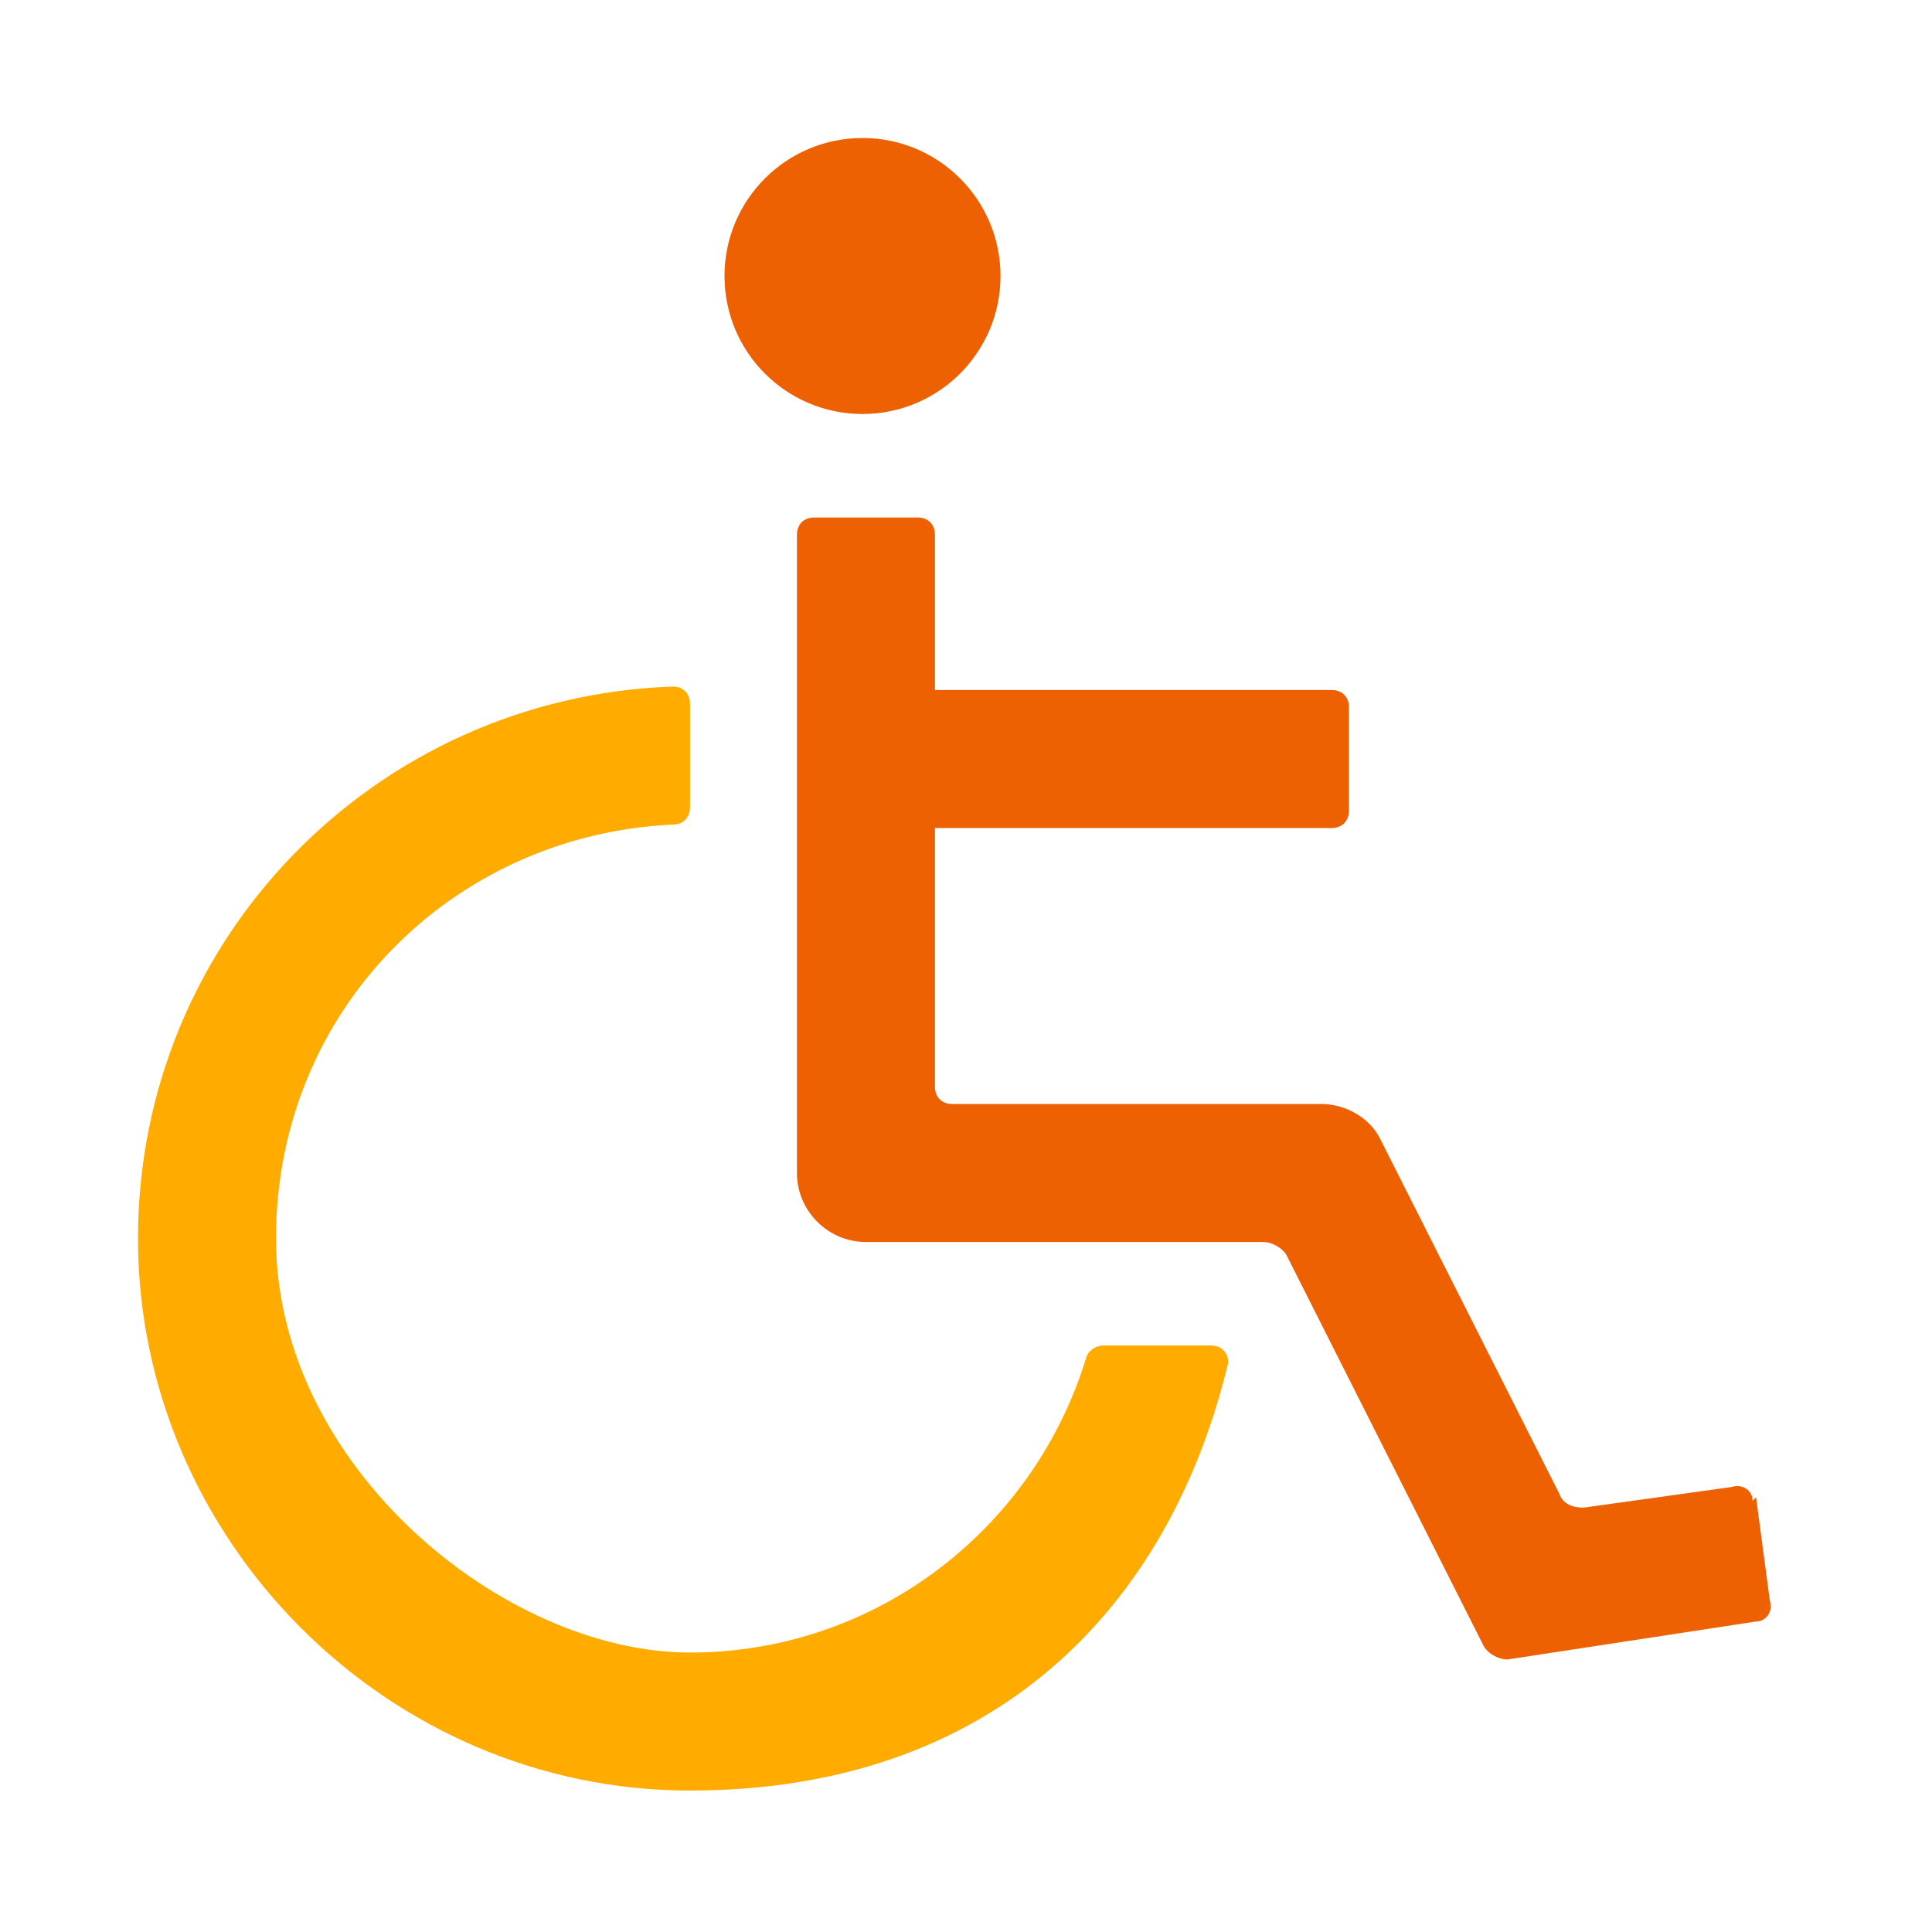
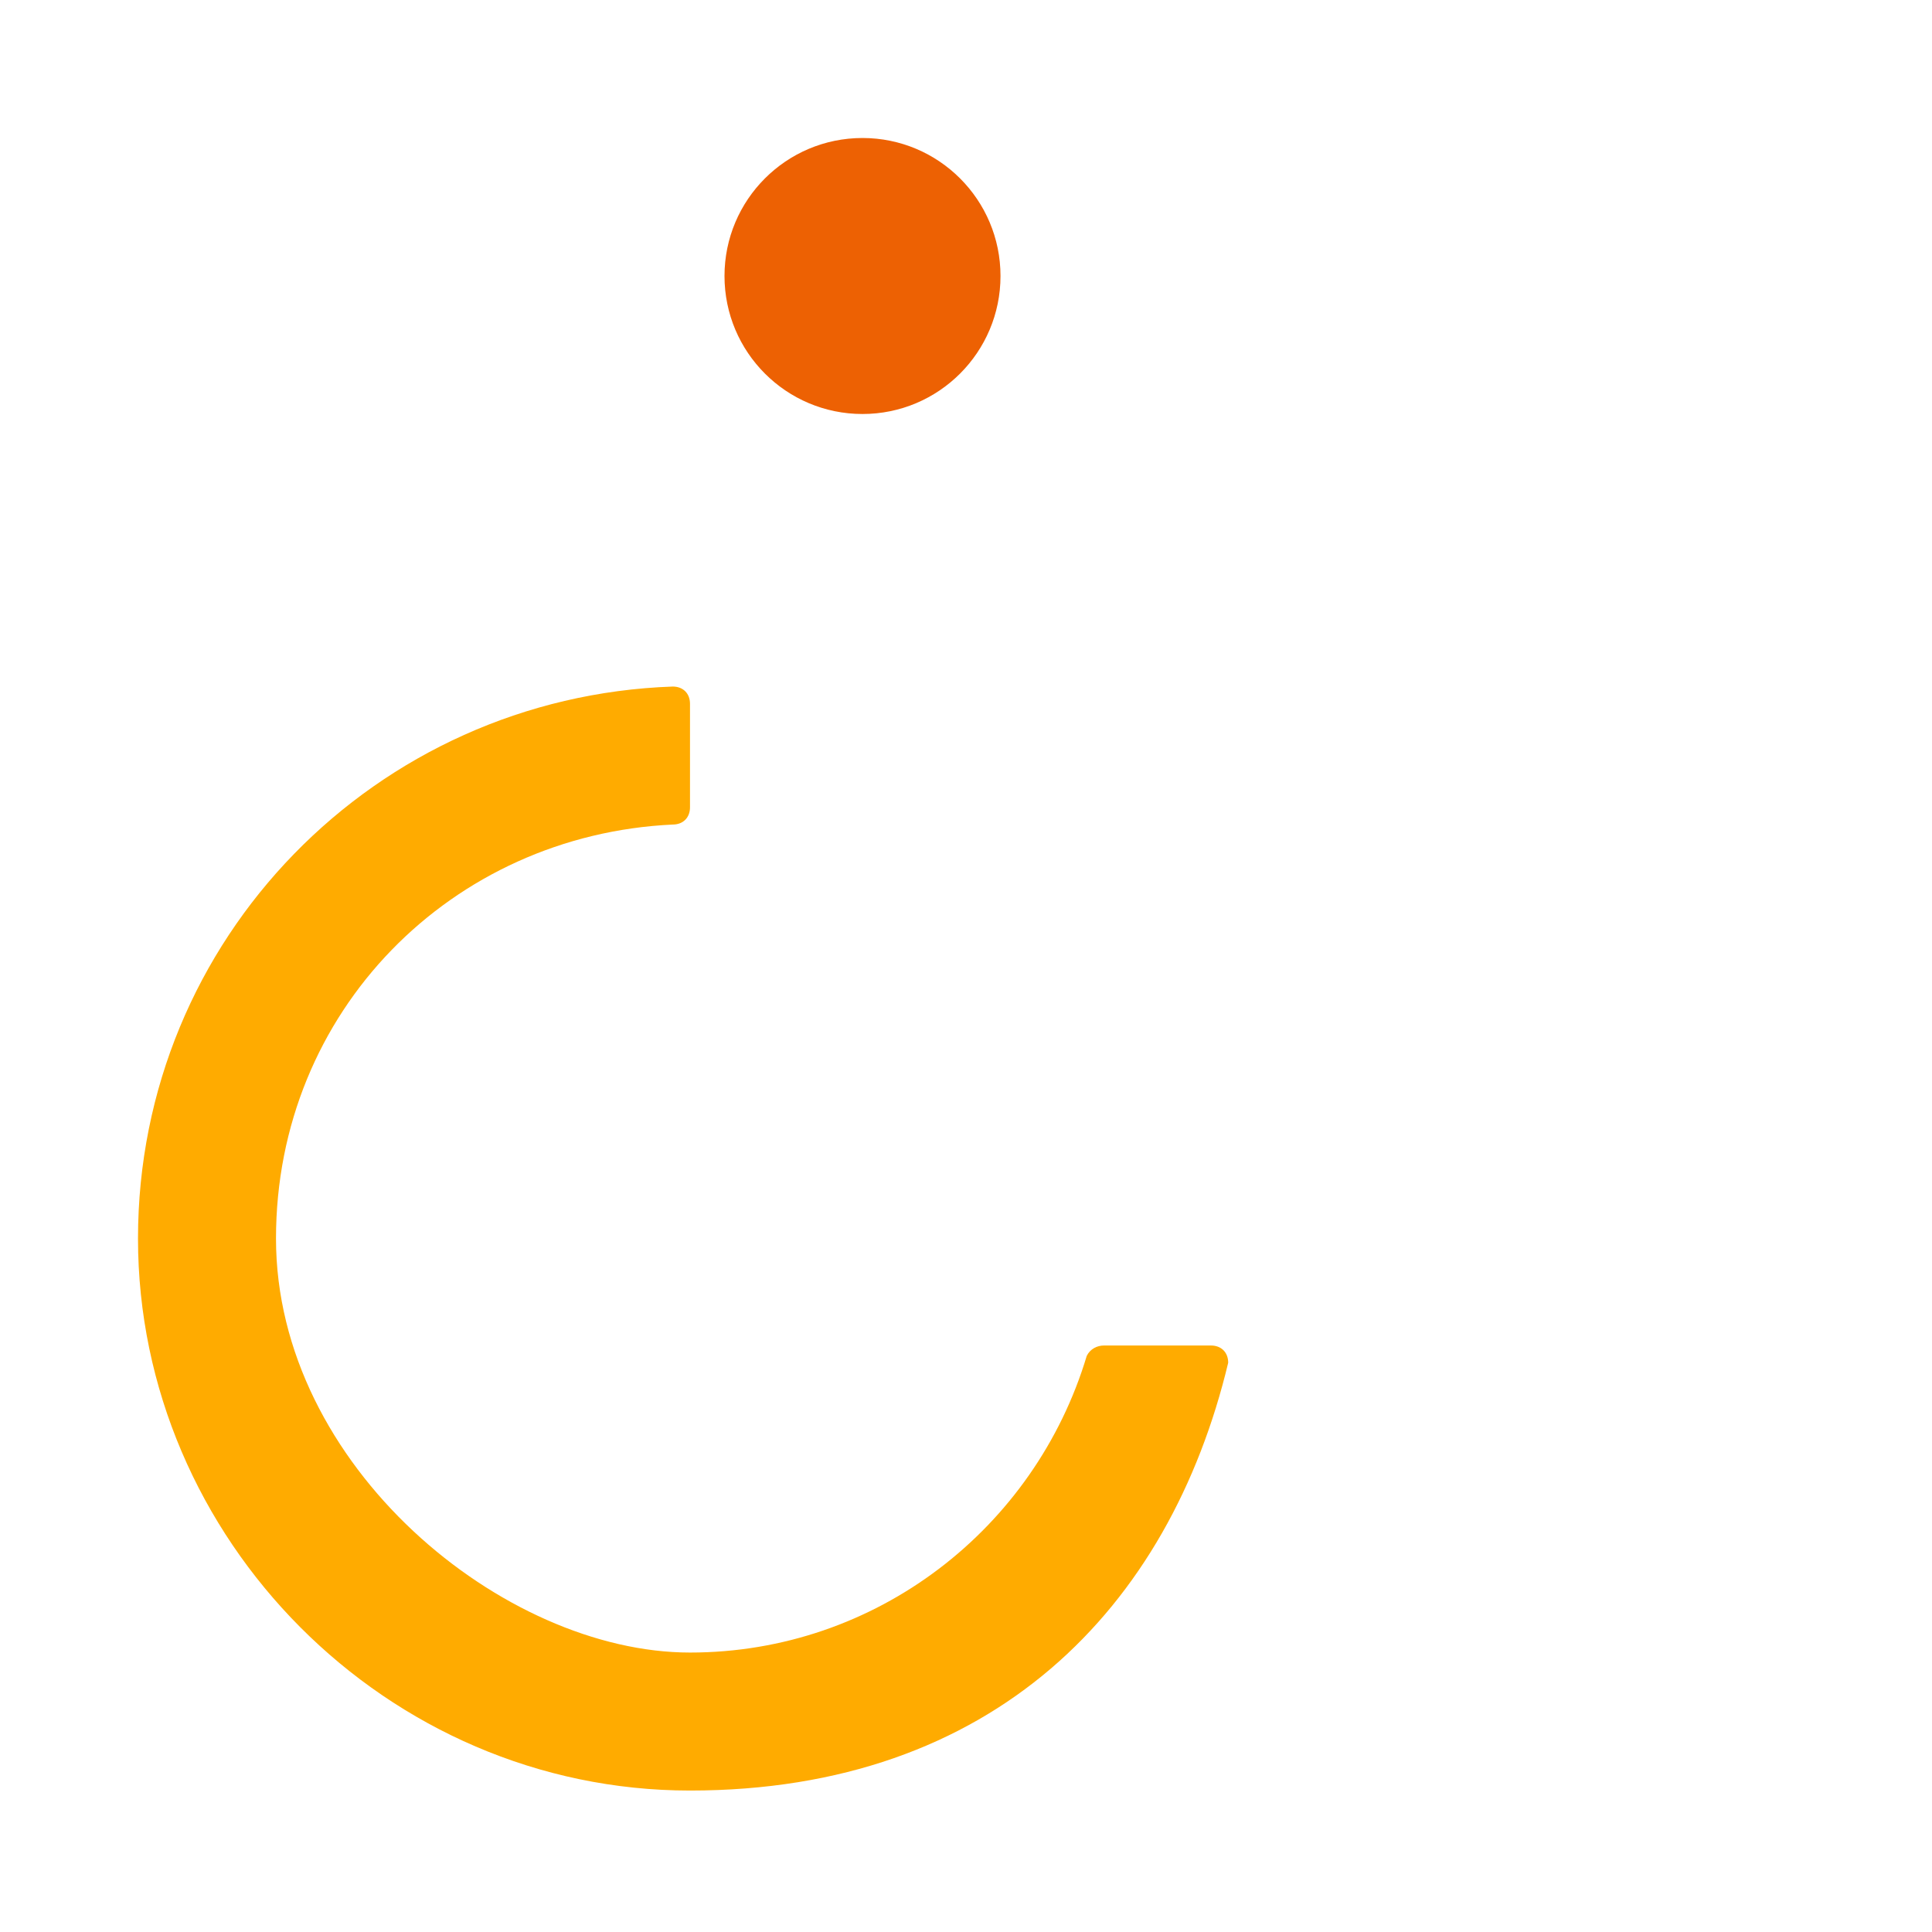
<svg xmlns="http://www.w3.org/2000/svg" width="56" height="56" viewBox="0 0 56 56">
  <style>@media(forced-colors:active){@media(prefers-color-scheme:dark){[fill]:not([fill="none"]){fill:#fff!important}}@media(prefers-color-scheme:light){[fill]:not([fill="none"]){fill:#000!important}}}</style>
  <circle cx="25" cy="8" r="4" fill="#ed6103" />
  <path d="m35.1,39h-3.1c-.2,0-.4.1-.5.3,0,0,0,0,0,0-1.5,5-6.1,8.6-11.5,8.6s-12-5.4-12-12,5.1-11.7,11.5-12h0c.3,0,.5-.2.5-.5,0,0,0,0,0,0s0,0,0,0v-3c0-.3-.2-.5-.5-.5,0,0,0,0,0,0-8.6.3-15.5,7.3-15.5,16s7.2,16,16,16,13.9-5.3,15.6-12.4c0,0,0,0,0,0,0,0,0,0,0,0,0-.3-.2-.5-.5-.5Z" fill="#ffab00" />
-   <path d="m50.8,43.5c0-.3-.3-.5-.6-.4l-4.3.6c-.3,0-.6-.1-.7-.4,0,0-5.2-10.3-5.2-10.3-.3-.6-1-1-1.7-1h-10.7c-.3,0-.5-.2-.5-.5v-7.5h11.5c.3,0,.5-.2.5-.5v-3c0-.3-.2-.5-.5-.5h-11.5v-4.5c0-.3-.2-.5-.5-.5h-3c-.3,0-.5.2-.5.5v18.5c0,1.1.9,2,2,2h11.5c.3,0,.6.2.7.4l5.7,11.3c.1.2.4.4.7.4l7.2-1.1c.3,0,.5-.3.4-.6l-.4-3Z" fill="#ed6103" />
</svg>